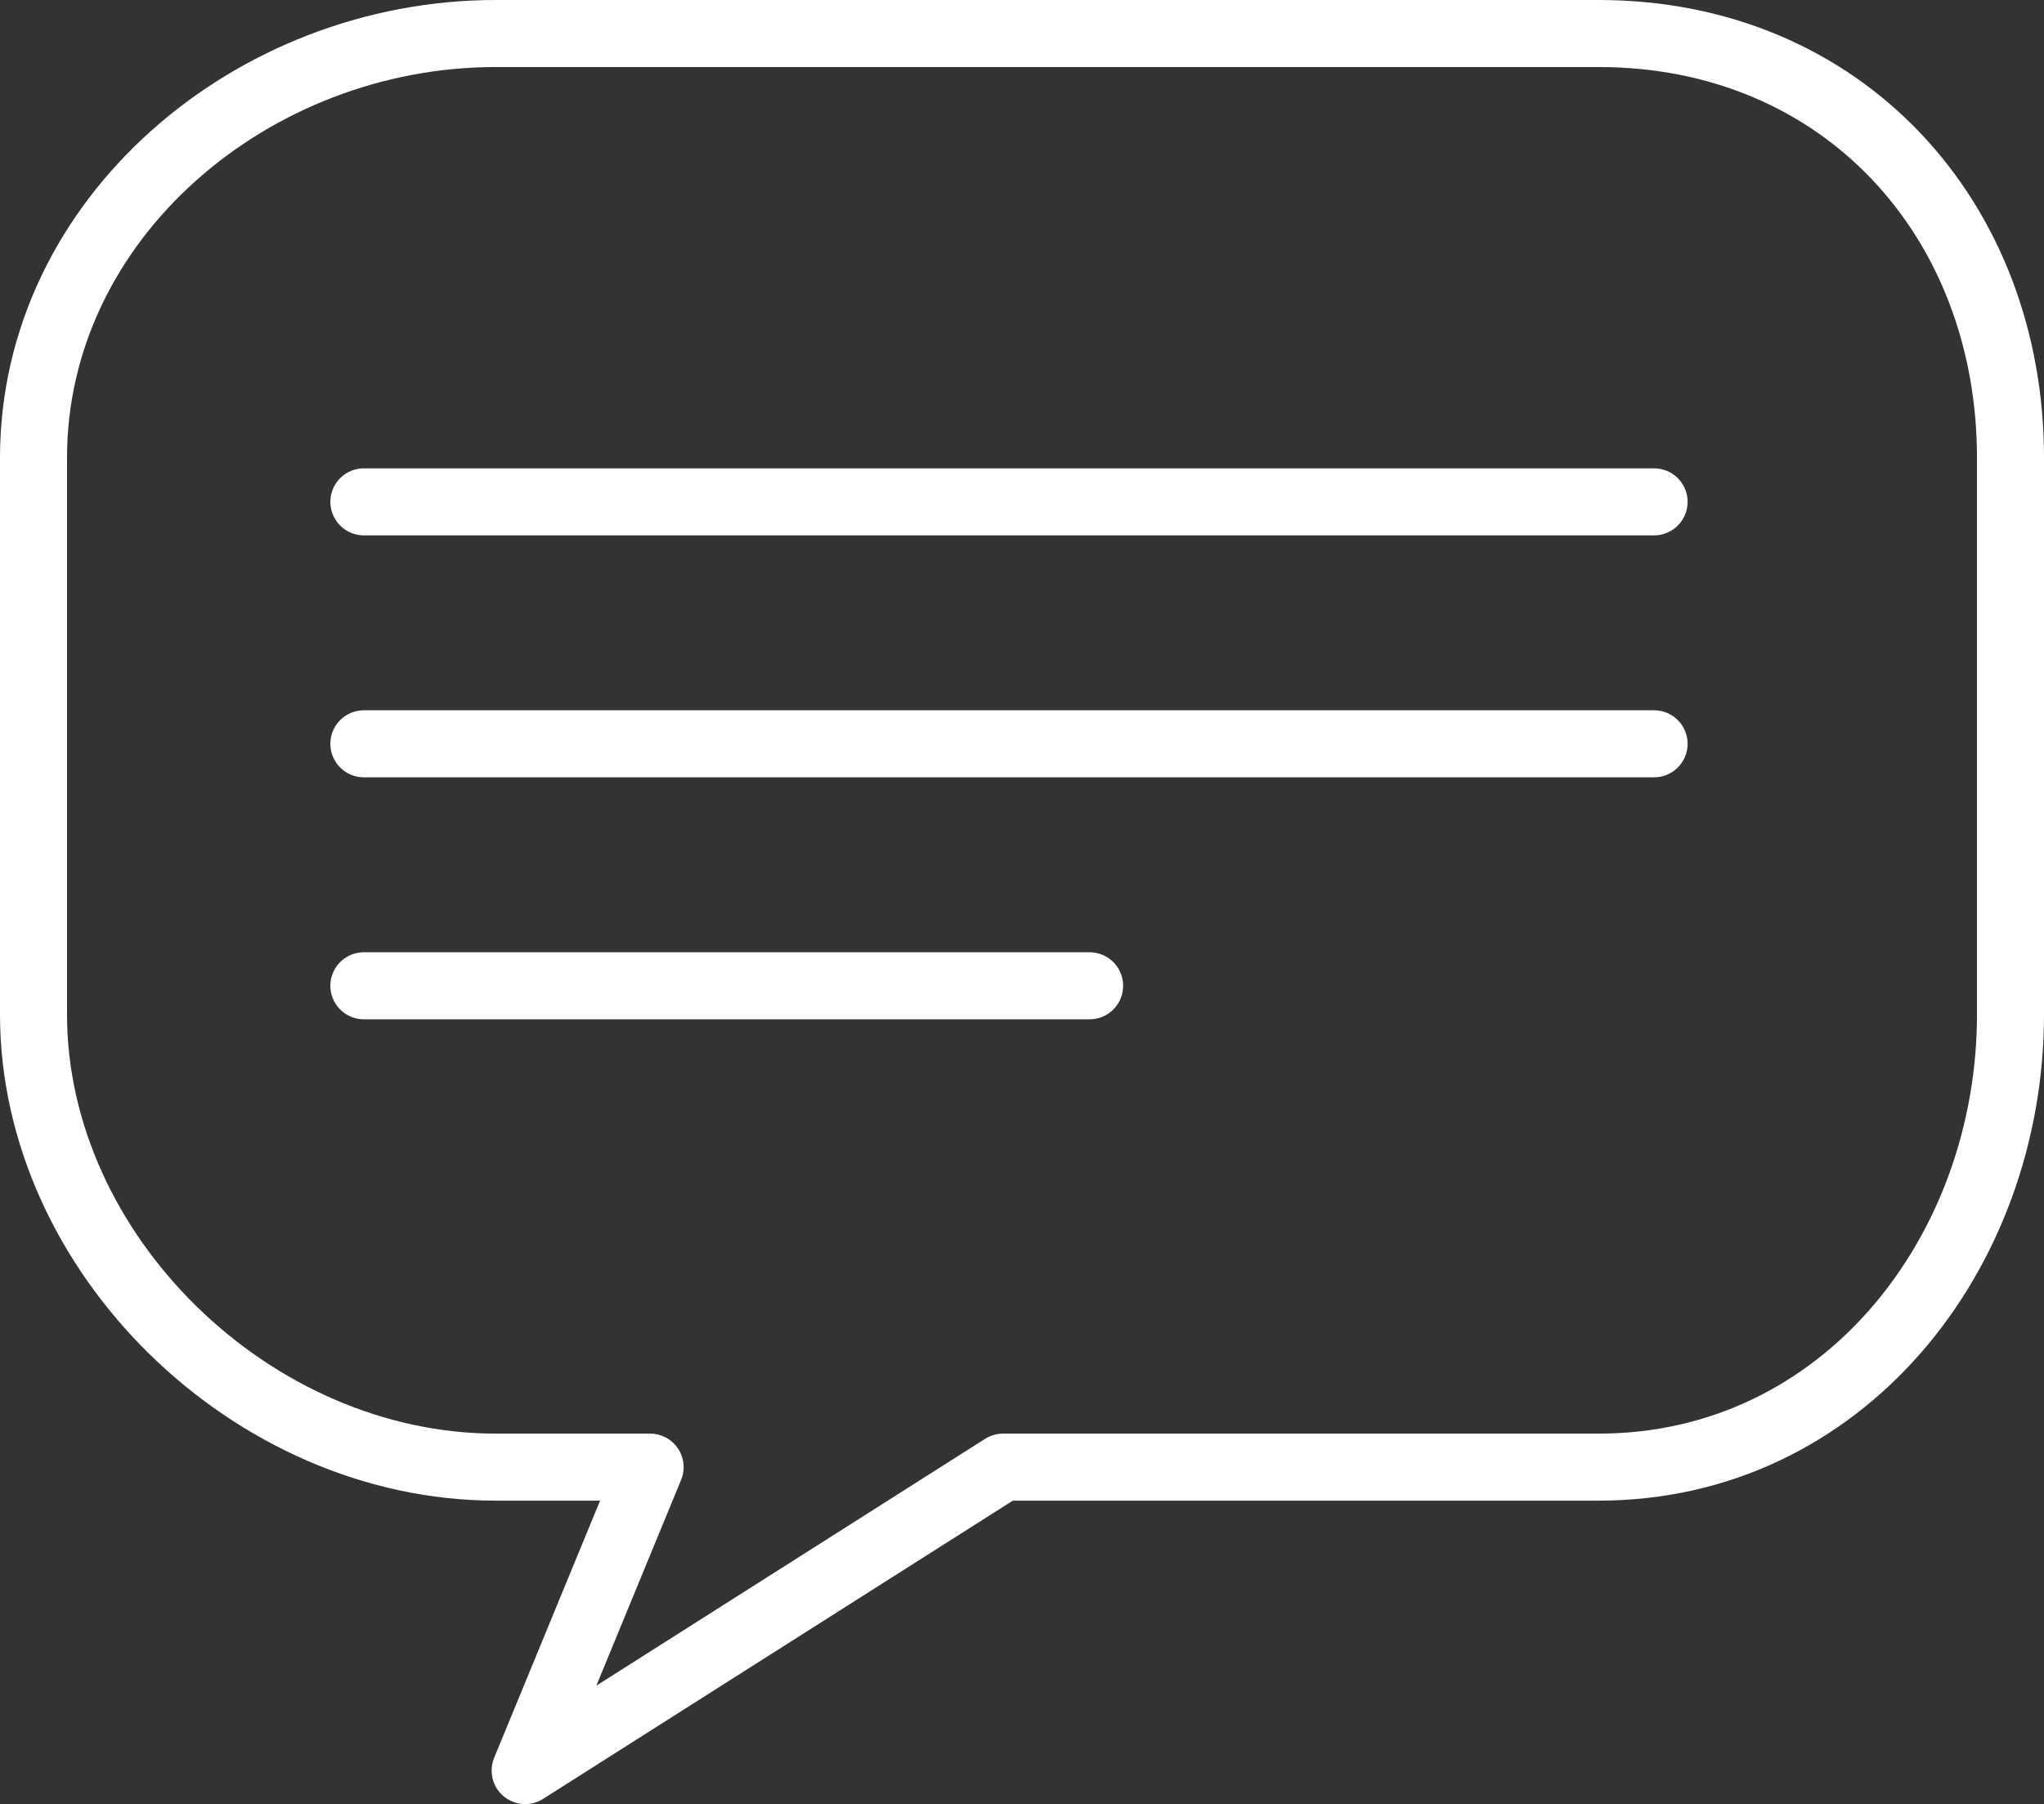
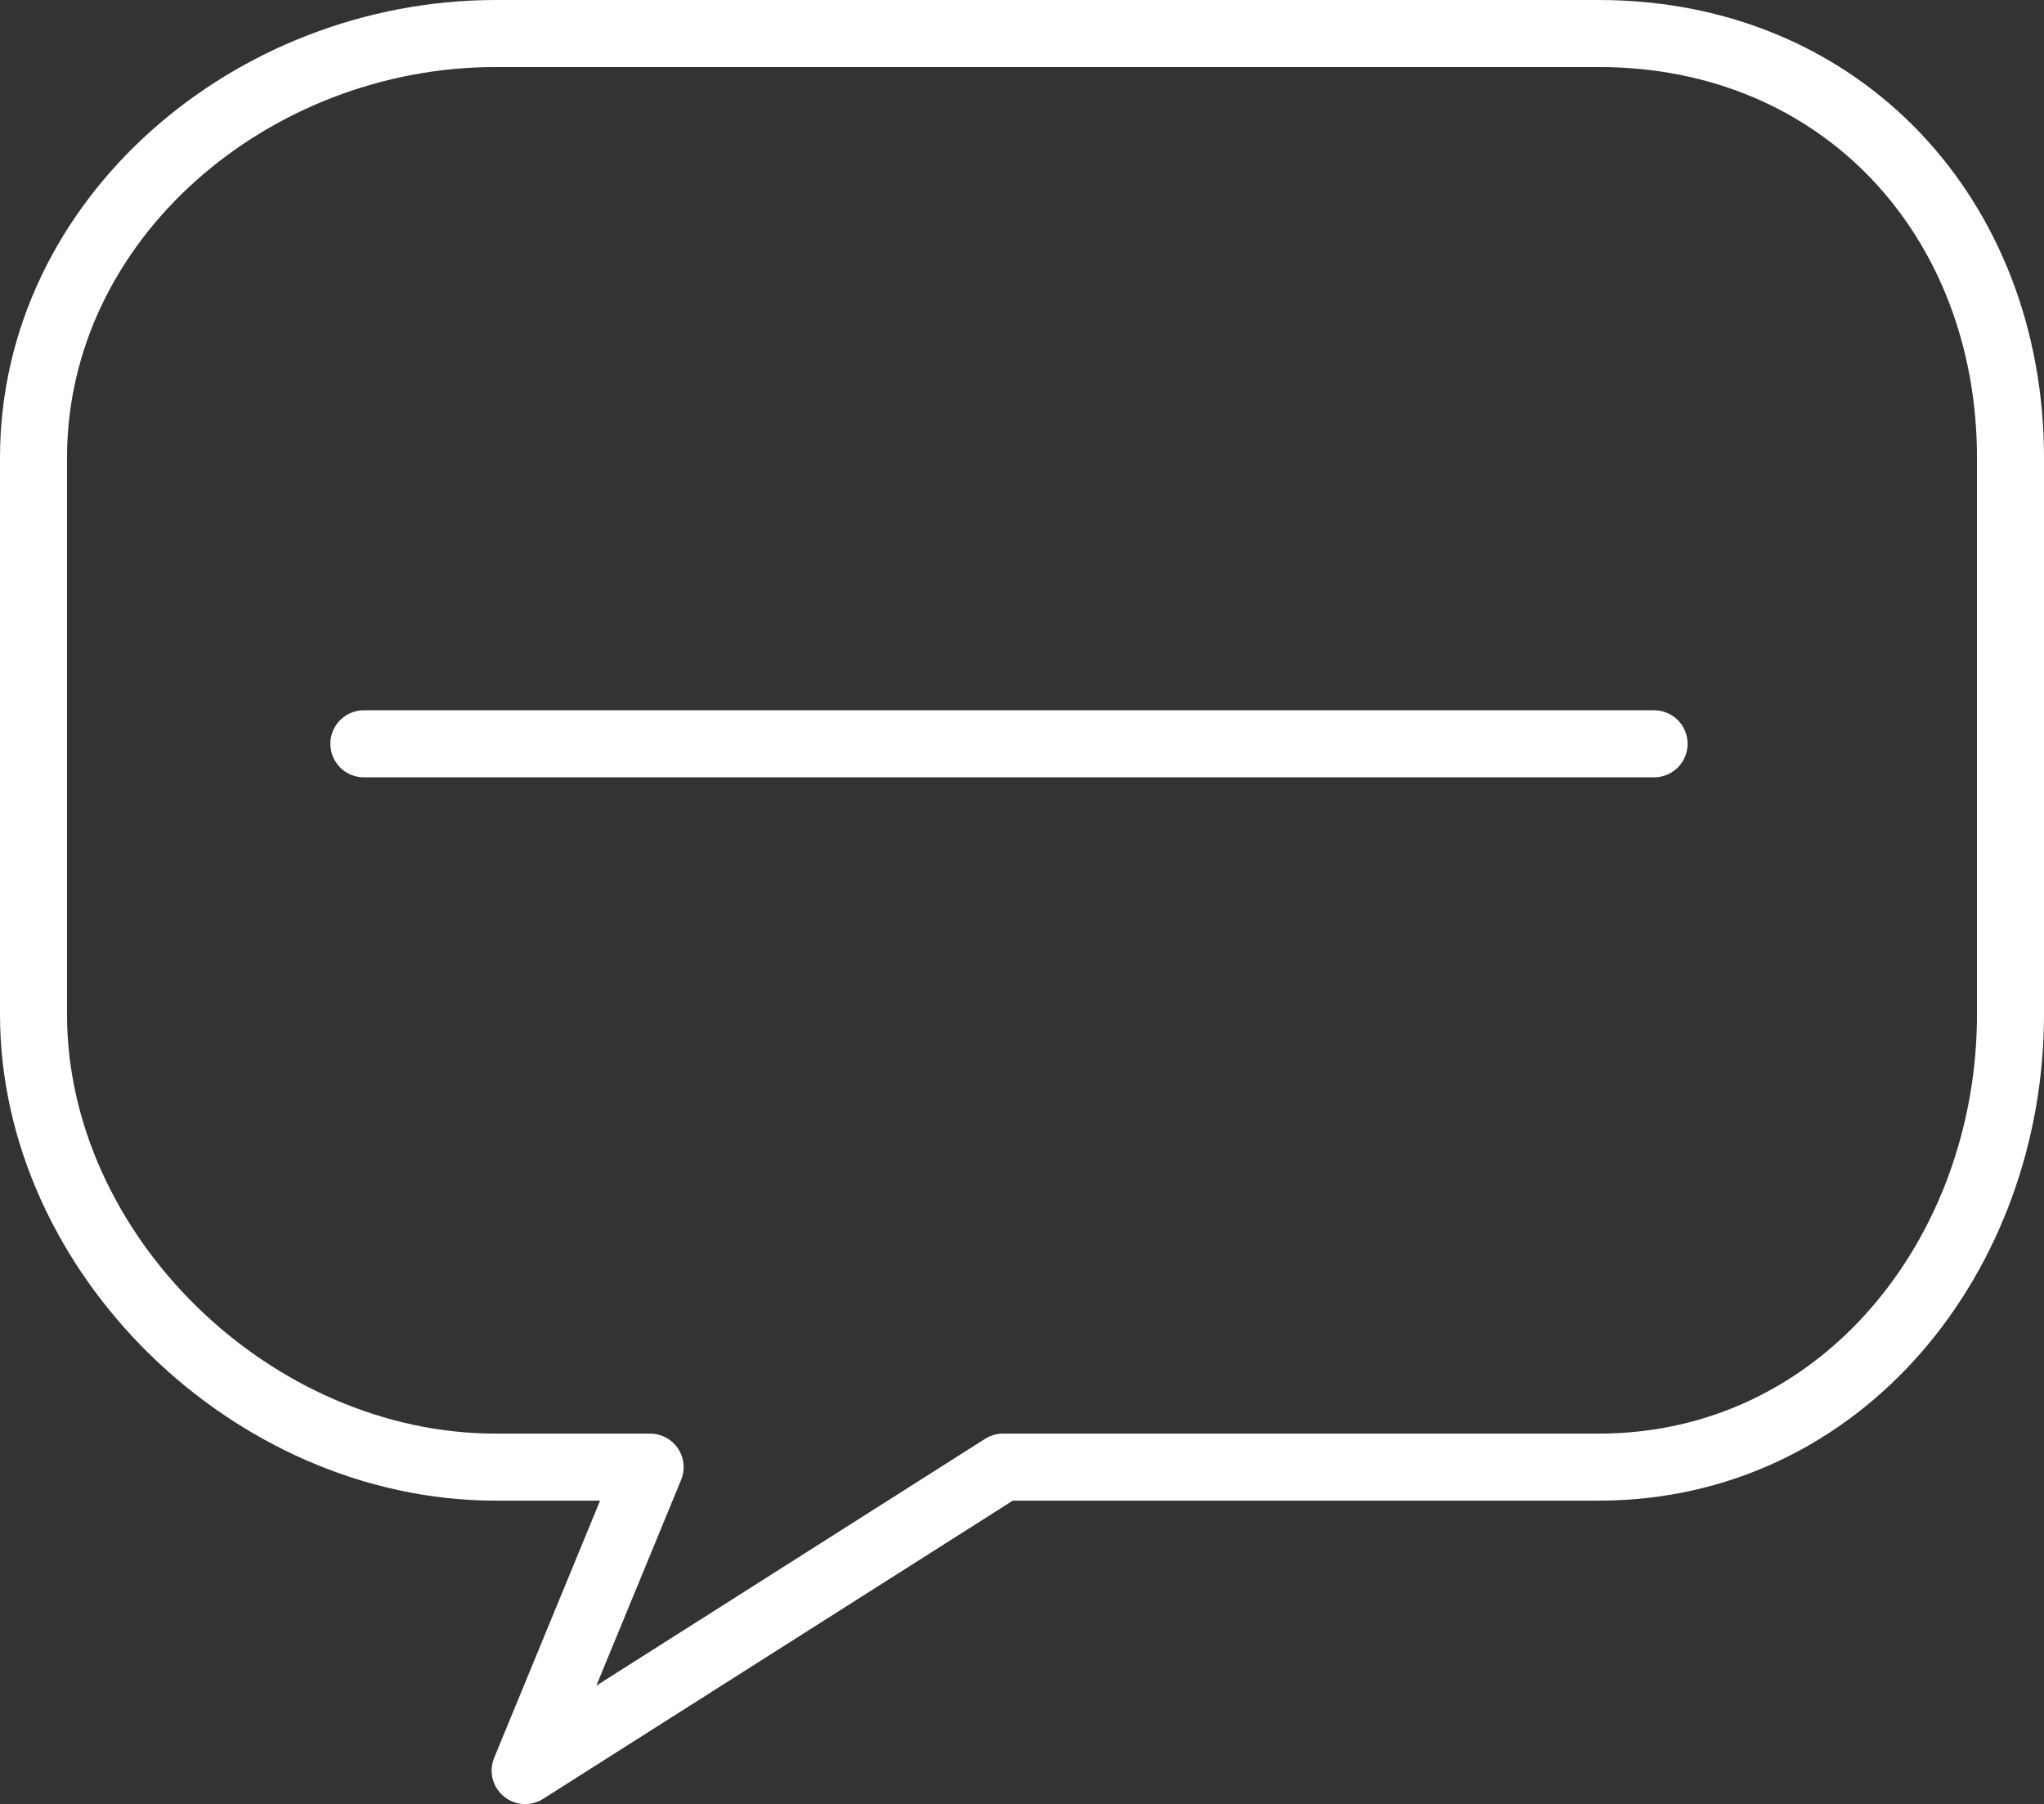
<svg xmlns="http://www.w3.org/2000/svg" width="61" height="53.829" viewBox="0 0 61 53.829">
  <rect x="0" y="0" width="61" height="53.829" fill="#333333" stroke="none" />
  <path data-name="패스 1" d="M191 190.264c0 7.143-5.019 13.511-12.291 13.511h-17.774l-14.263 9.054 3.73-9.054h-4.608c-7.27 0-13.794-6.368-13.794-13.511v-16.6c0-7.14 6.524-12.664 13.794-12.664h32.915c7.272 0 12.291 5.524 12.291 12.664z" transform="translate(-131 -160)" style="stroke-linejoin:round;fill:none;stroke:#fff;stroke-linecap:round;stroke-width:2px" />
-   <path data-name="선 1" transform="translate(10.859 14.974)" style="stroke-miterlimit:10;fill:none;stroke:#fff;stroke-linecap:round;stroke-width:2px" d="M0 0h38.505" />
  <path data-name="선 2" transform="translate(10.859 22.193)" style="stroke-miterlimit:10;fill:none;stroke:#fff;stroke-linecap:round;stroke-width:2px" d="M0 0h38.505" />
-   <path data-name="선 3" transform="translate(10.859 29.413)" style="stroke-miterlimit:10;fill:none;stroke:#fff;stroke-linecap:round;stroke-width:2px" d="M0 0h21.659" />
</svg>